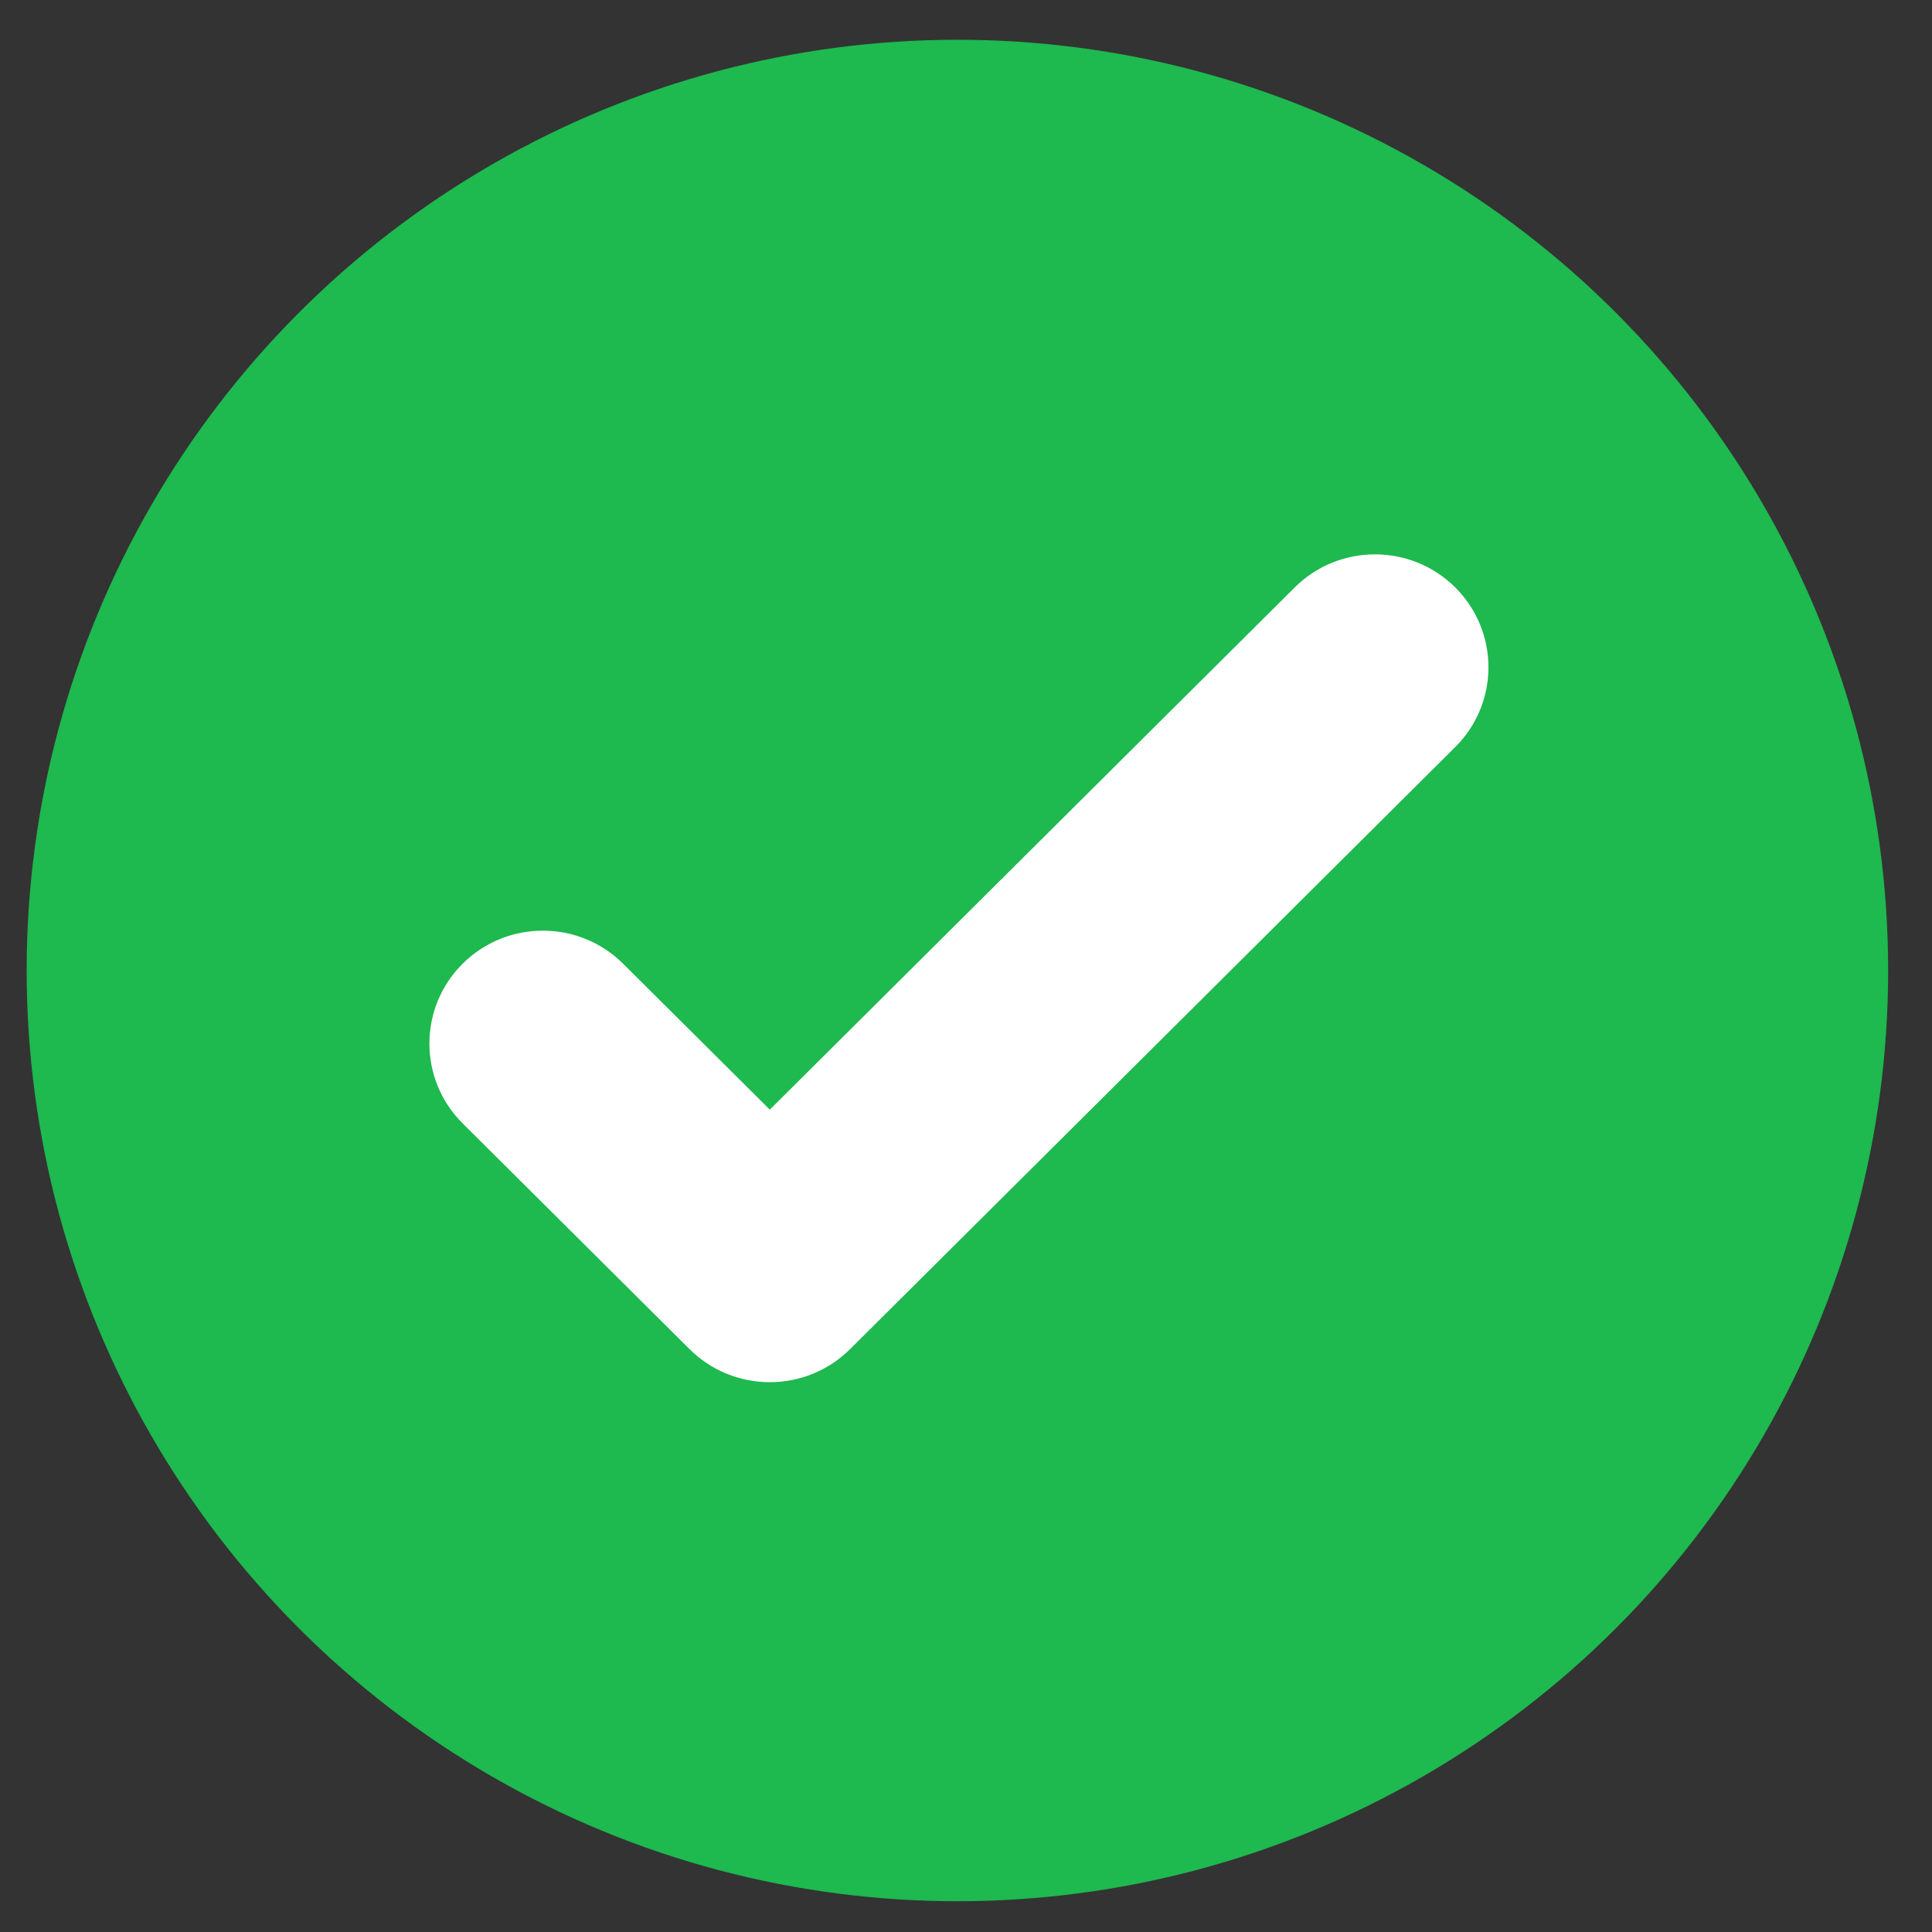
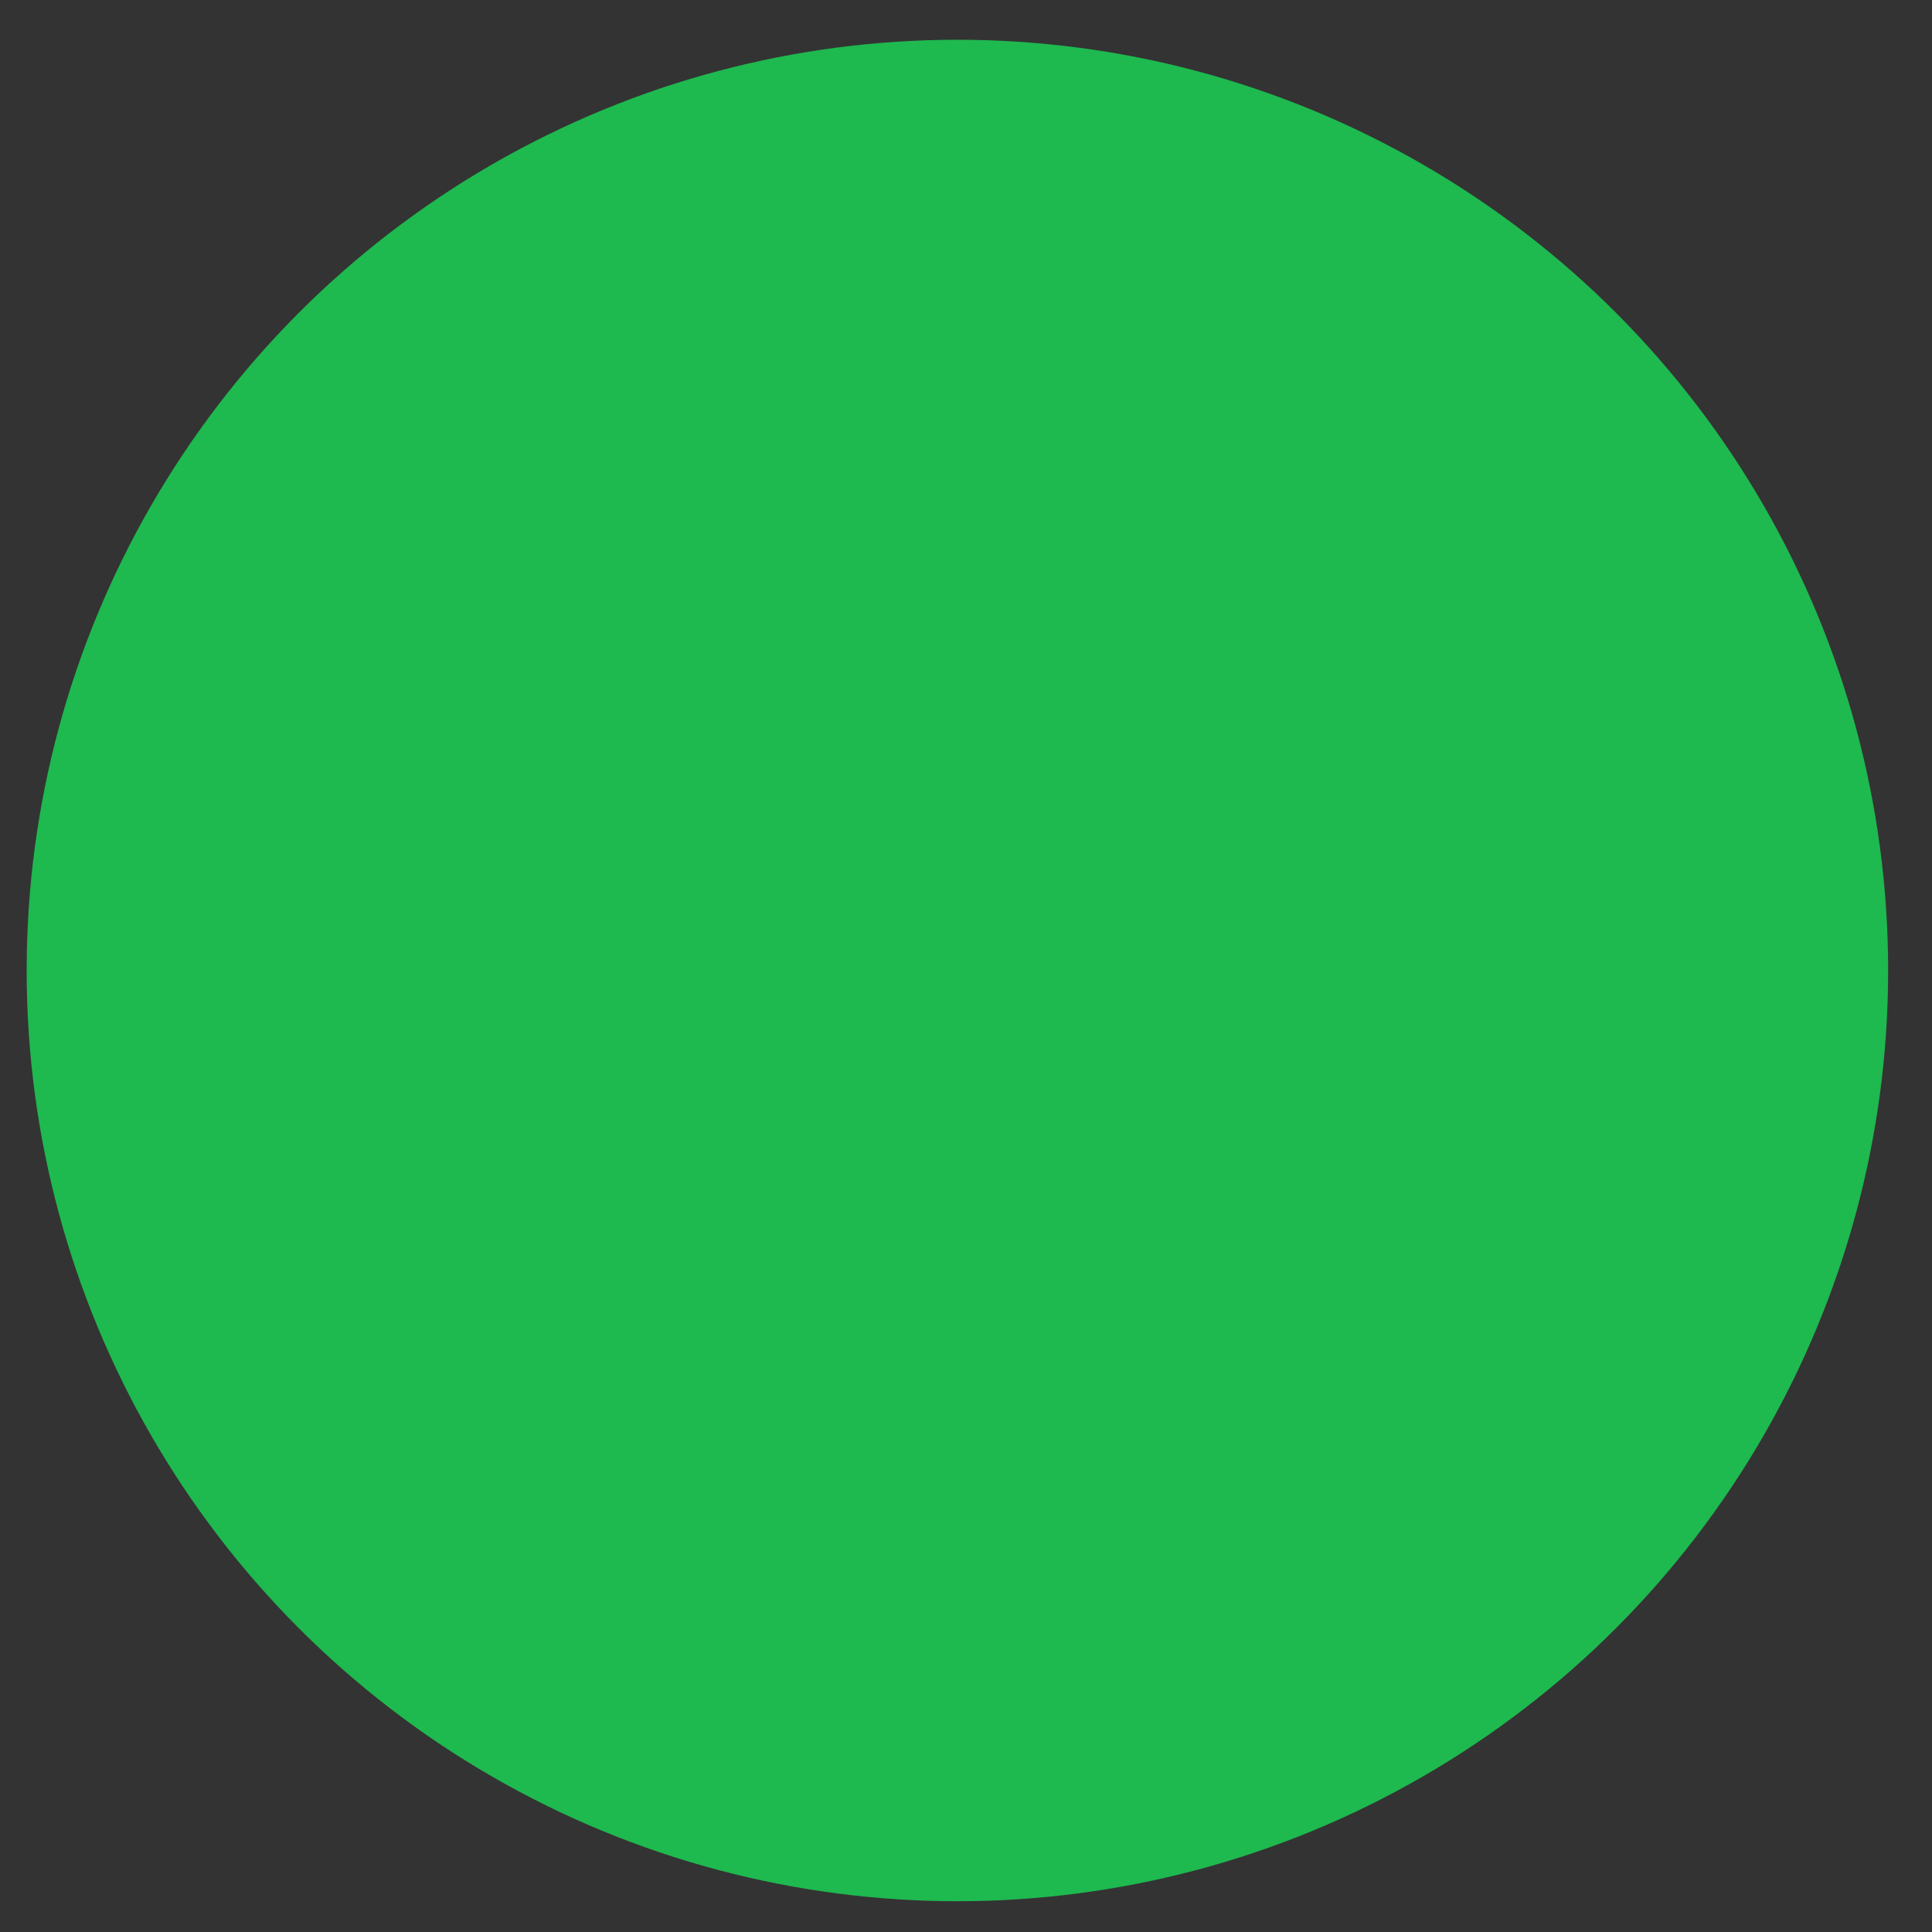
<svg xmlns="http://www.w3.org/2000/svg" width="40" height="40" viewBox="0 0 40 40" fill="none">
  <rect x="0" y="0" width="40" height="40" fill="#333333" stroke="none" />
  <circle cx="19.822" cy="20.093" r="19.27" fill="#1CC853" fill-opacity="0.9" />
-   <path fill-rule="evenodd" clip-rule="evenodd" d="M30.129 12.162C31.046 13.075 31.046 14.555 30.129 15.467L17.599 27.933C17.159 28.371 16.561 28.617 15.938 28.617C15.315 28.617 14.717 28.371 14.277 27.933L9.578 23.258C8.661 22.345 8.661 20.865 9.578 19.953C10.496 19.04 11.983 19.04 12.901 19.953L15.938 22.974L26.806 12.162C27.724 11.249 29.211 11.249 30.129 12.162Z" fill="white" />
</svg>